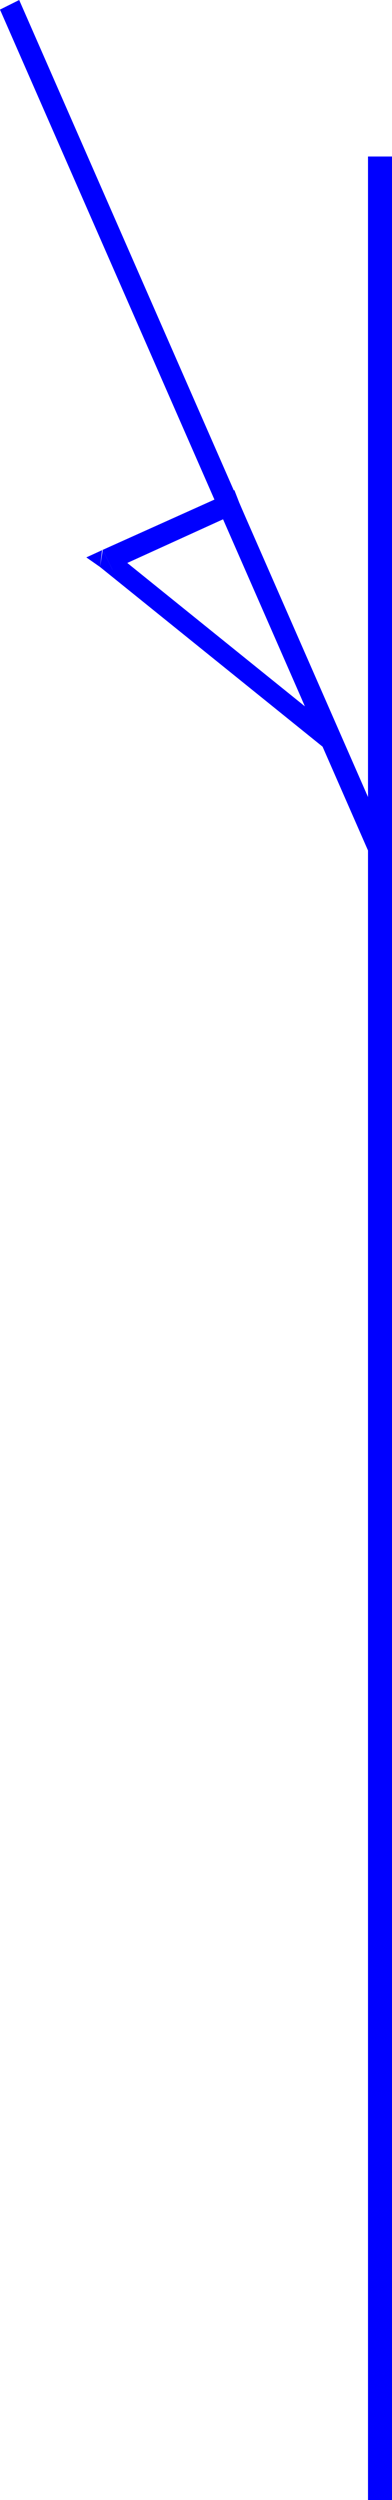
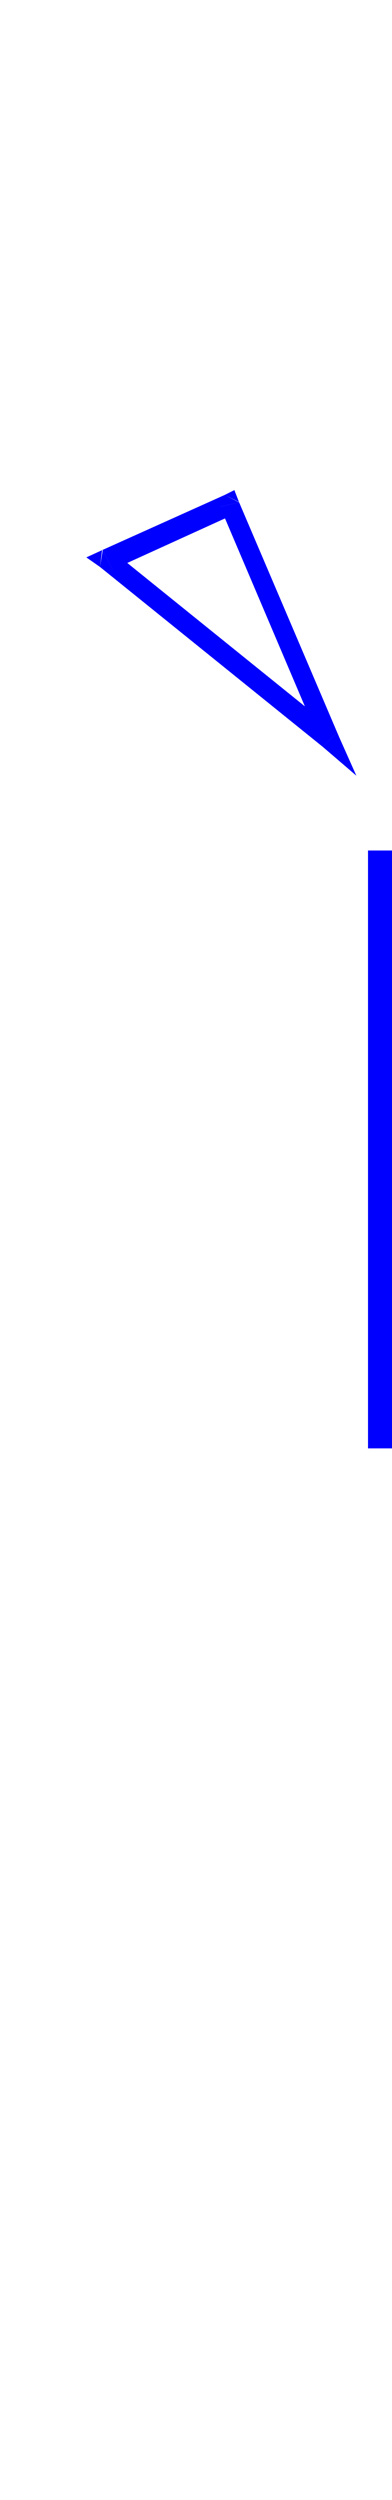
<svg xmlns="http://www.w3.org/2000/svg" xmlns:ns1="http://sodipodi.sourceforge.net/DTD/sodipodi-0.dtd" xmlns:ns2="http://www.inkscape.org/namespaces/inkscape" version="1.0" width="24.472mm" height="155.711mm" id="svg6" ns1:docname="Contact 25.wmf">
  <ns1:namedview id="namedview6" pagecolor="#ffffff" bordercolor="#000000" borderopacity="0.25" ns2:showpageshadow="2" ns2:pageopacity="0.0" ns2:pagecheckerboard="0" ns2:deskcolor="#d1d1d1" ns2:document-units="mm" />
  <defs id="defs1">
    <pattern id="WMFhbasepattern" patternUnits="userSpaceOnUse" width="6" height="6" x="0" y="0" />
  </defs>
  <path style="fill:#0000ff;fill-opacity:1;fill-rule:evenodd;stroke:none" d="m 24.093,129.434 -0.485,4.04 52.552,42.337 3.396,-3.393 -52.552,-42.337 -0.485,4.04 -2.264,-4.686 -3.881,1.778 3.234,2.262 0.647,-4.04 v 0 z" id="path1" />
  <path style="fill:#0000ff;fill-opacity:1;fill-rule:evenodd;stroke:none" d="m 56.271,118.123 -3.234,-1.616 -28.782,12.927 2.264,4.686 28.782,-13.089 -3.396,-1.778 4.528,-0.97 -1.132,-2.909 -2.264,1.131 3.396,1.778 v 0 z" id="path2" />
  <path style="fill:#0000ff;fill-opacity:1;fill-rule:evenodd;stroke:none" d="m 76.16,175.811 3.881,-2.262 -23.608,-55.264 -4.528,0.97 23.608,55.426 4.042,-2.262 -3.396,3.393 7.923,6.787 -4.042,-9.049 -3.881,2.262 z" id="path3" />
-   <path style="fill:#0000ff;fill-opacity:1;fill-rule:evenodd;stroke:none" d="M 89.096,198.919 91.36,197.949 4.528,0 0,2.262 86.832,200.211 l 2.264,-1.131 v 0 z" id="path4" />
-   <path style="fill:#0000ff;fill-opacity:1;fill-rule:evenodd;stroke:none" d="M 89.743,588.515 H 86.832 V 36.843 h 5.659 V 588.515 h -2.749 z" id="path5" />
-   <path style="fill:#0000ff;fill-opacity:1;fill-rule:evenodd;stroke:none" d="m 89.743,340.957 h 2.749 V 200.211 h -5.659 v 140.746 z" id="path6" />
+   <path style="fill:#0000ff;fill-opacity:1;fill-rule:evenodd;stroke:none" d="m 89.743,340.957 h 2.749 V 200.211 h -5.659 v 140.746 " id="path6" />
</svg>